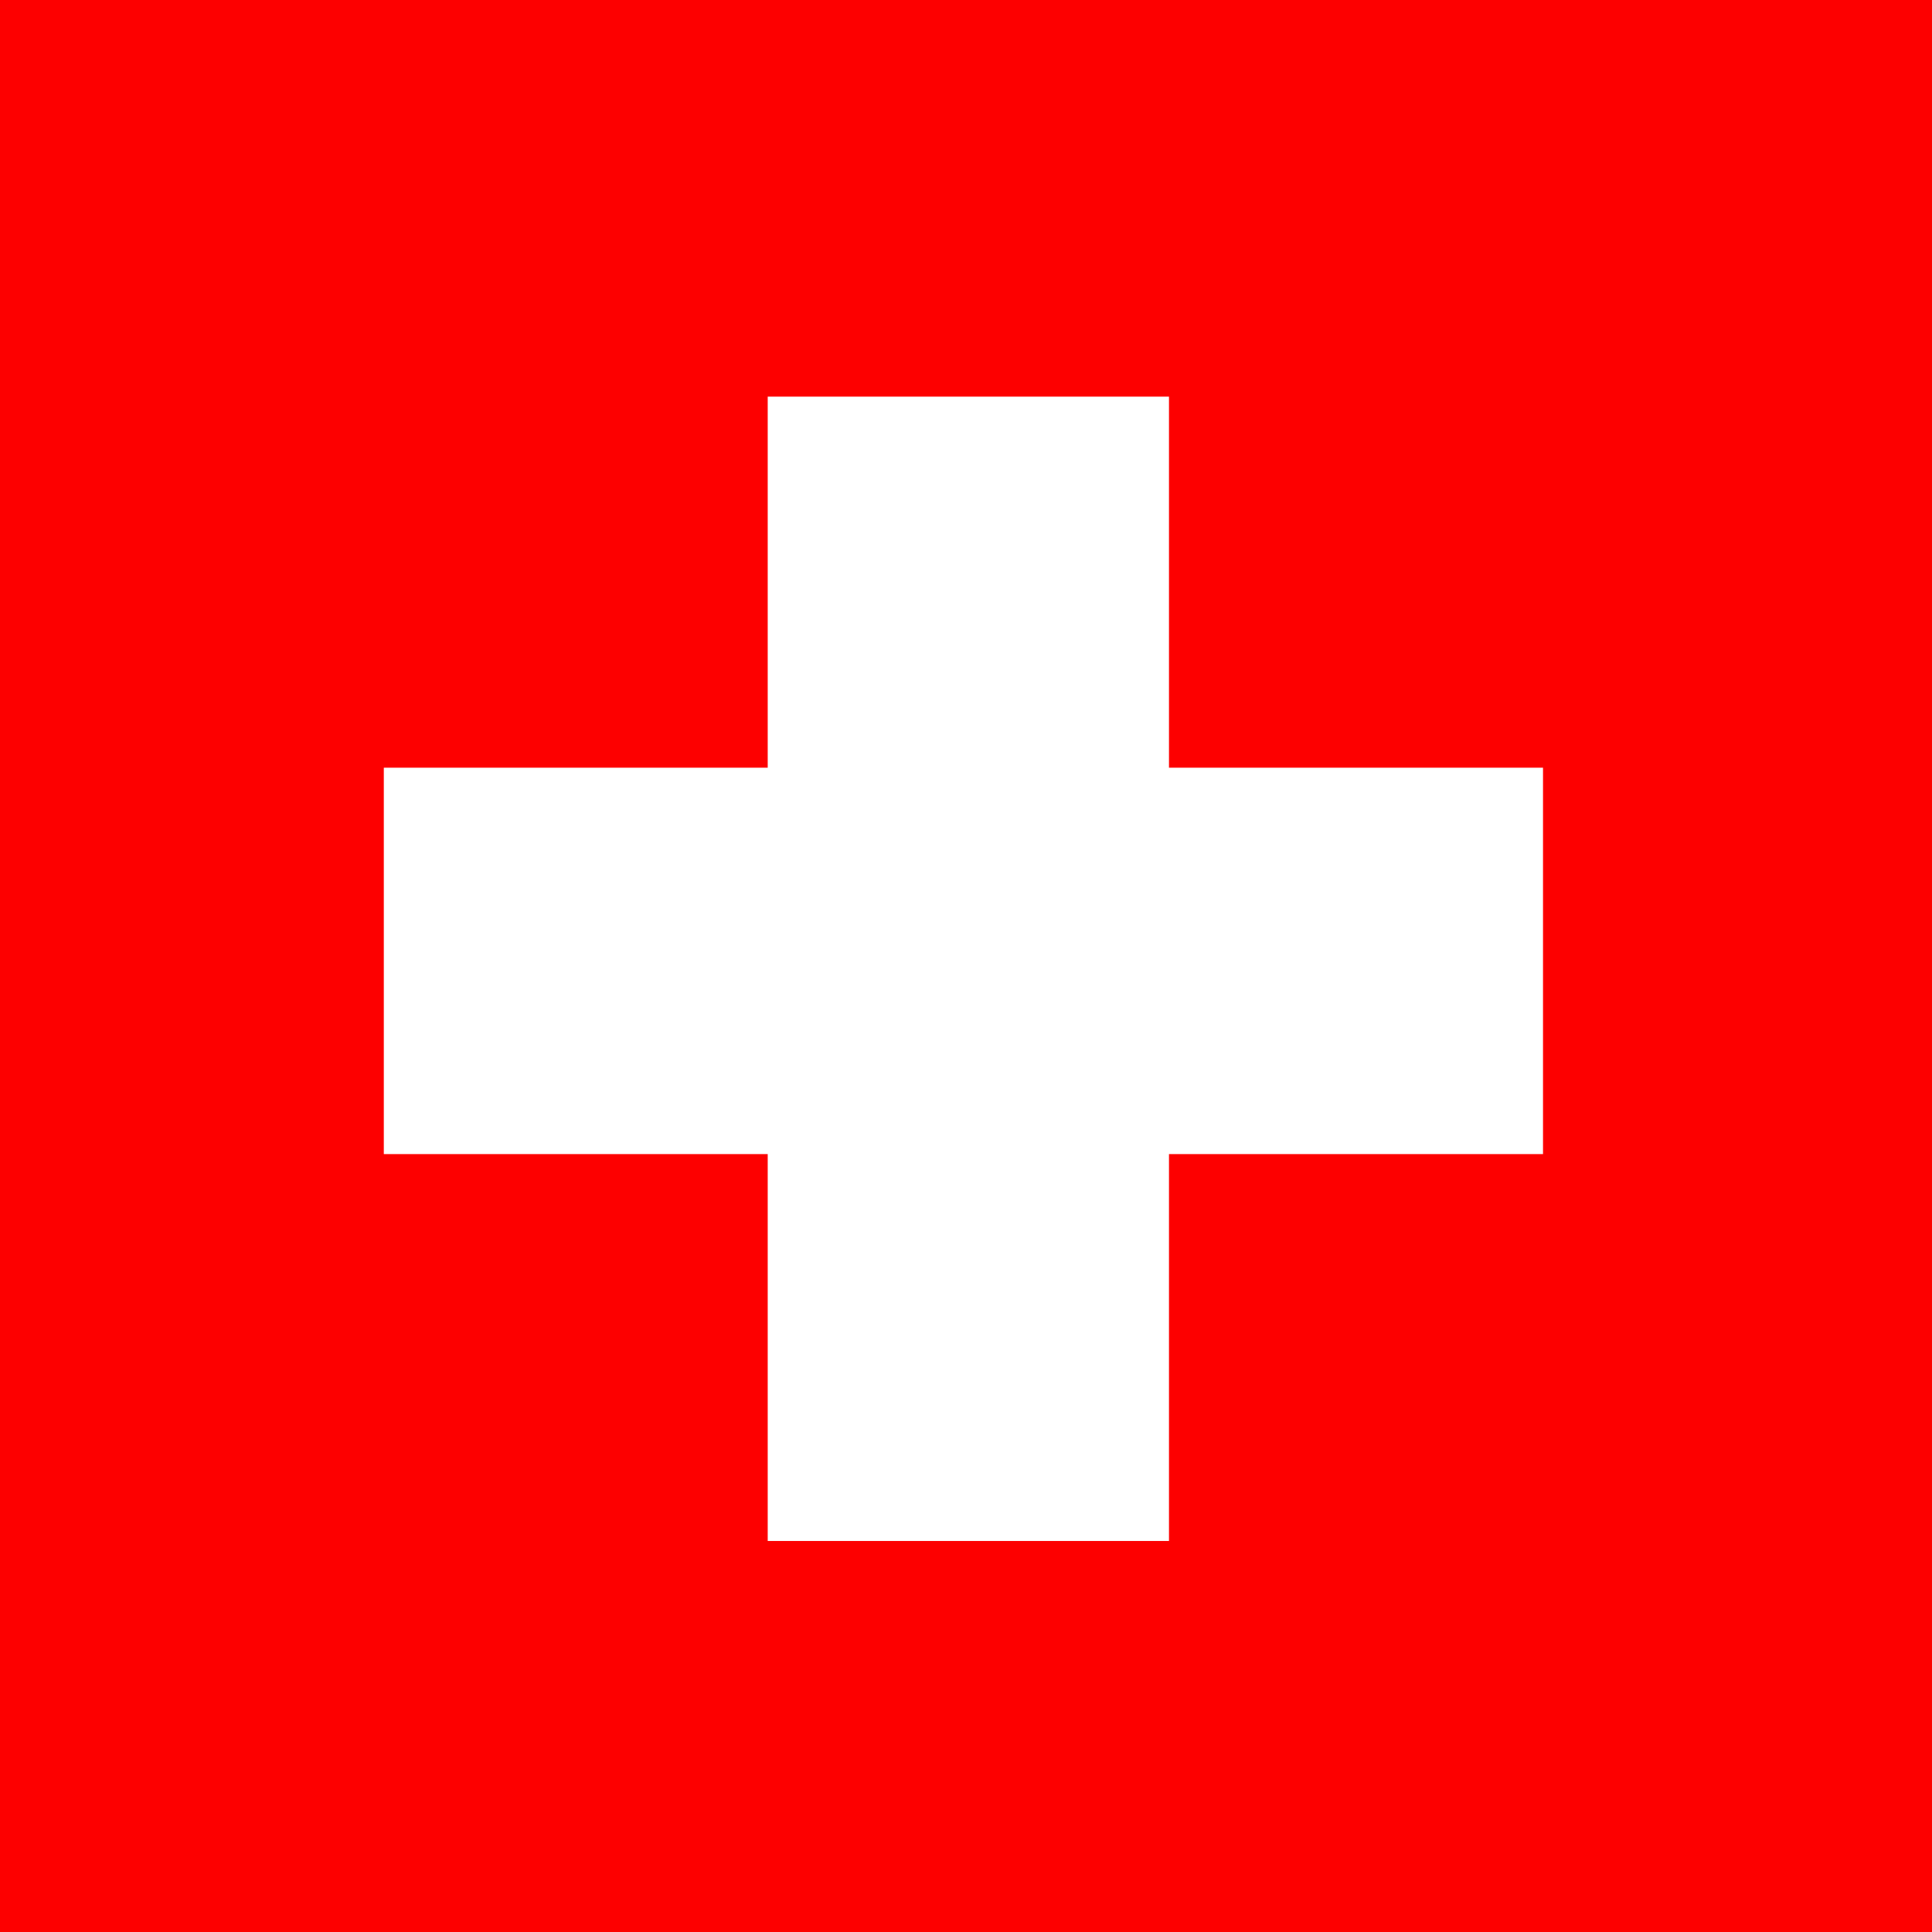
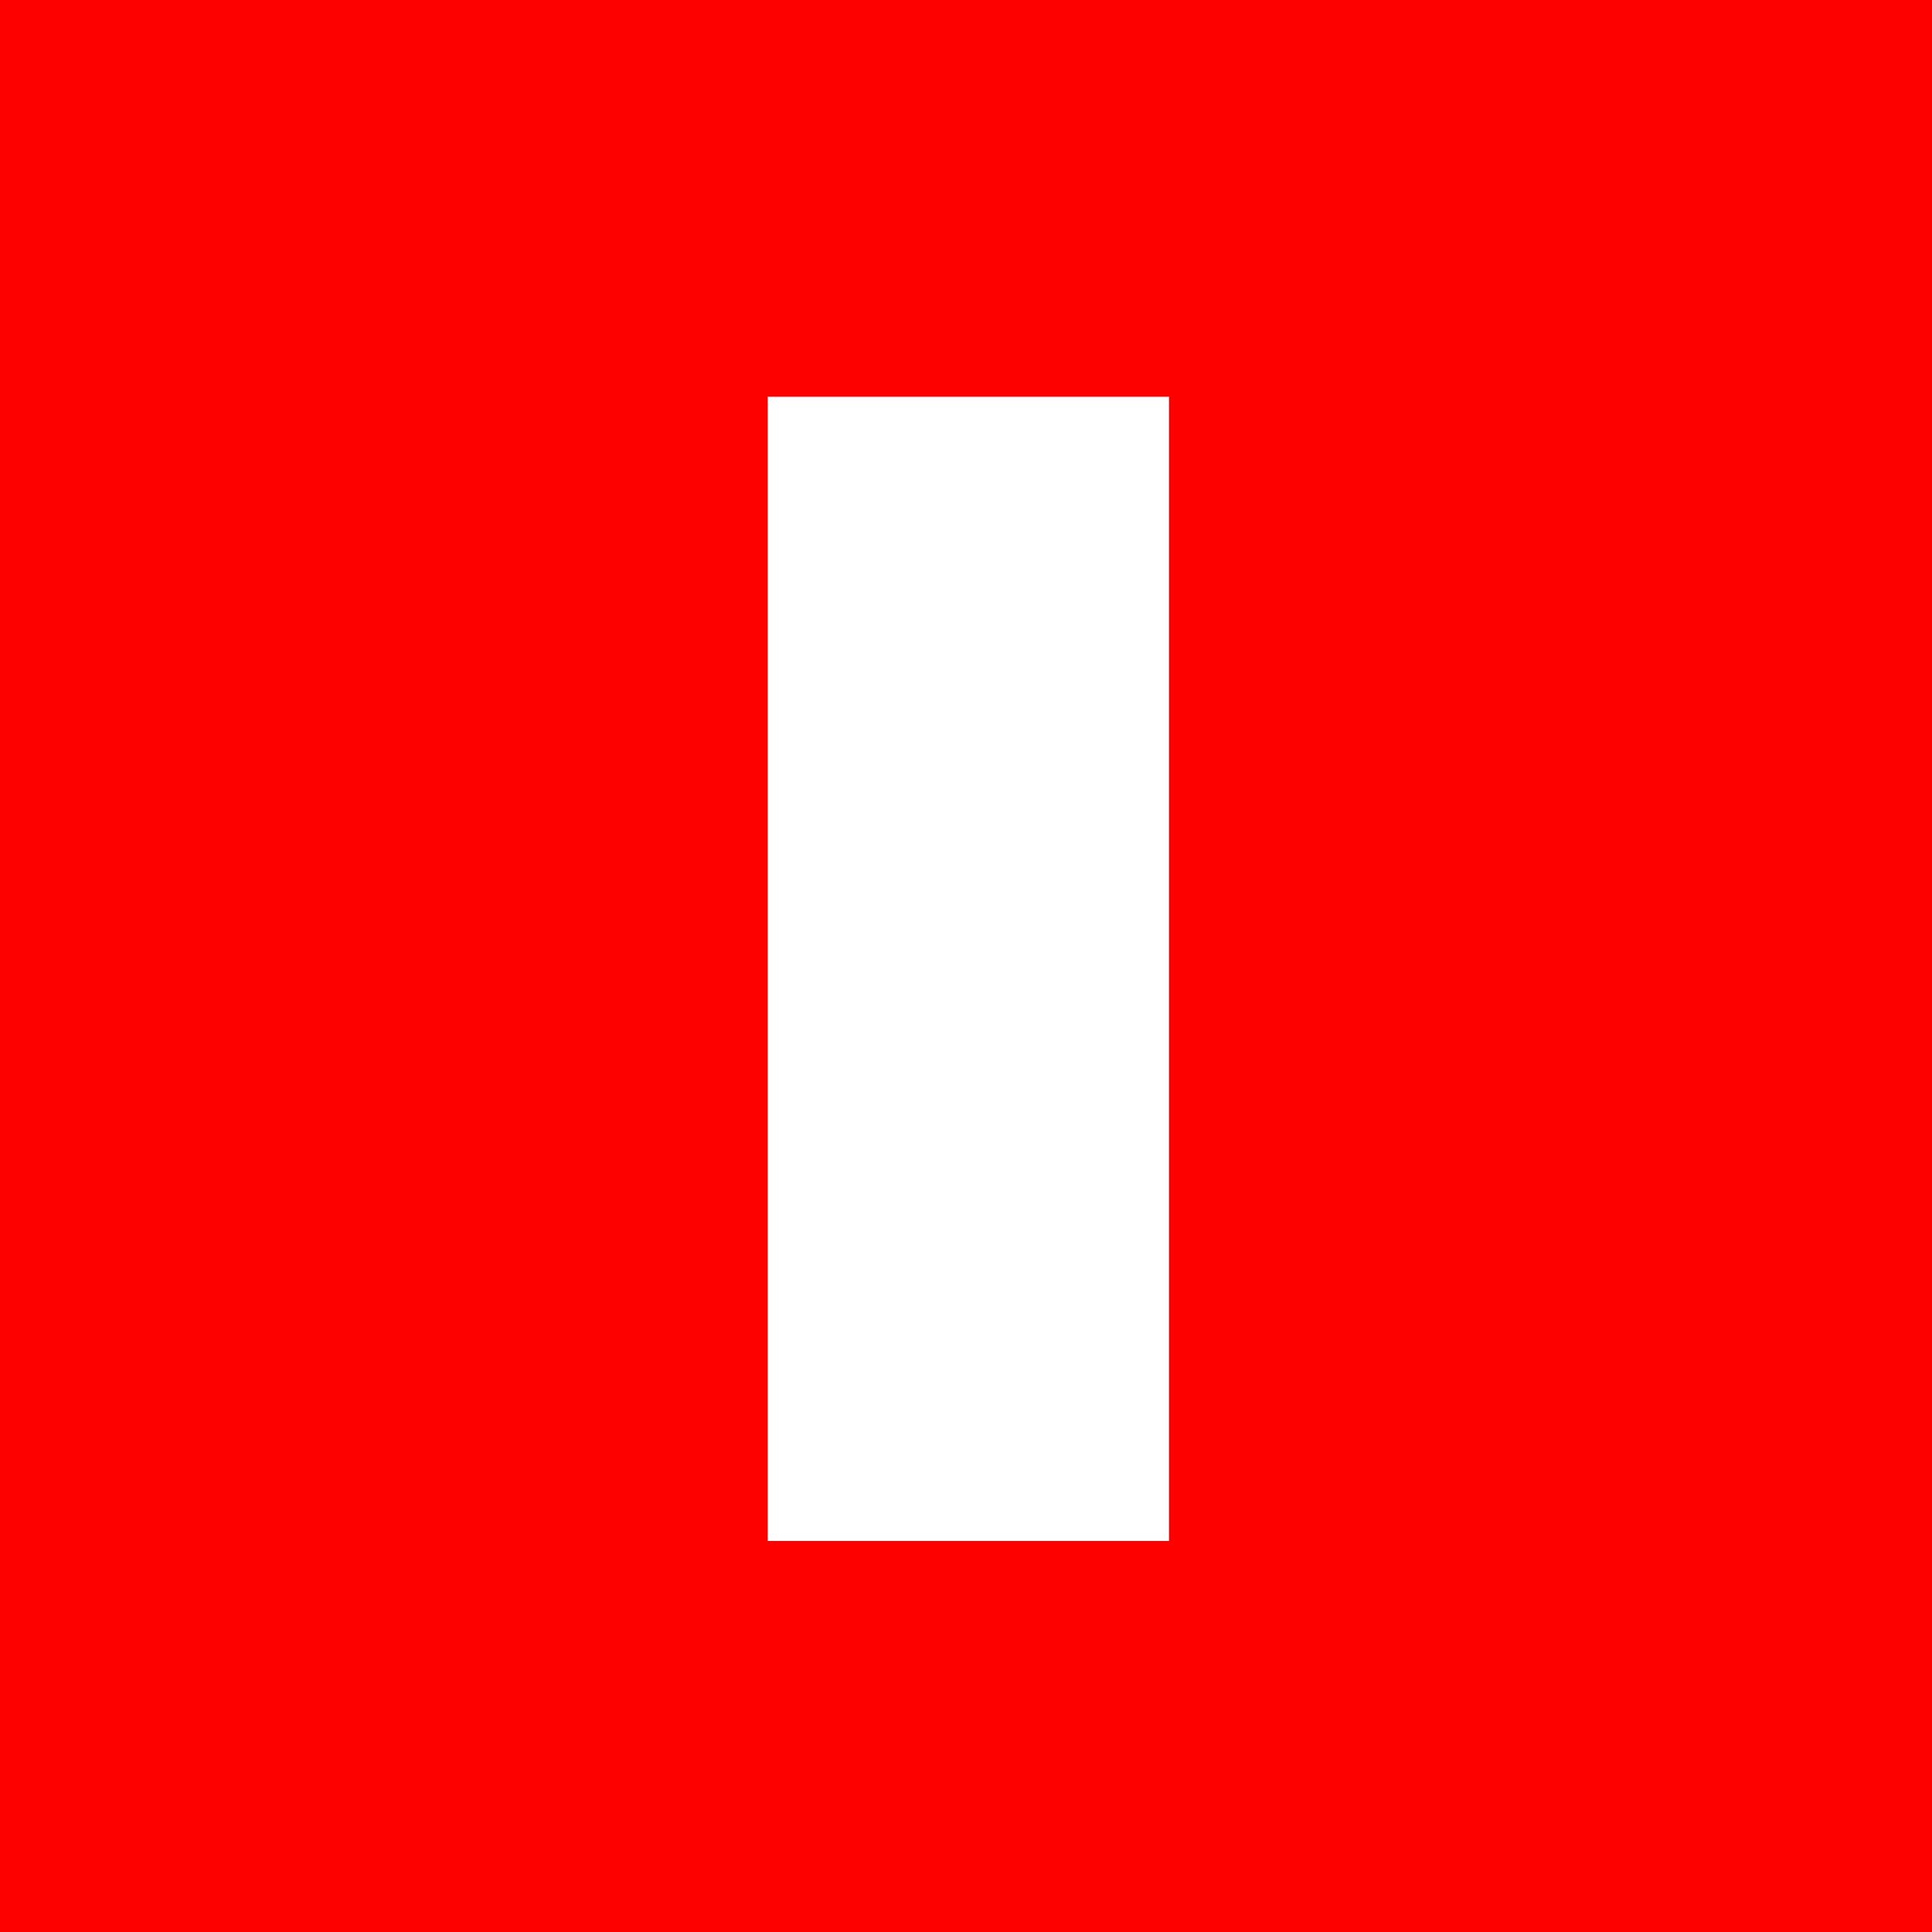
<svg xmlns="http://www.w3.org/2000/svg" width="400" height="400" viewBox="0 0 400 400" fill="none">
  <rect x="0" y="0" width="400" height="400" fill="#333333" stroke="none" />
  <g clip-path="url(#clip0_768_190)">
    <path d="M400 0H0V400H400V0Z" fill="#FD0000" stroke="white" stroke-width="0.004" />
    <path d="M242.024 82.12H158.947V319.043H242.024V82.12Z" fill="white" stroke="white" stroke-width="0.004" />
-     <path d="M319.464 158.943H79.464V238.943H319.464V158.943Z" fill="white" stroke="white" stroke-width="0.004" />
  </g>
  <defs>
    <clipPath id="clip0_768_190">
      <rect width="400" height="400" fill="white" />
    </clipPath>
  </defs>
</svg>